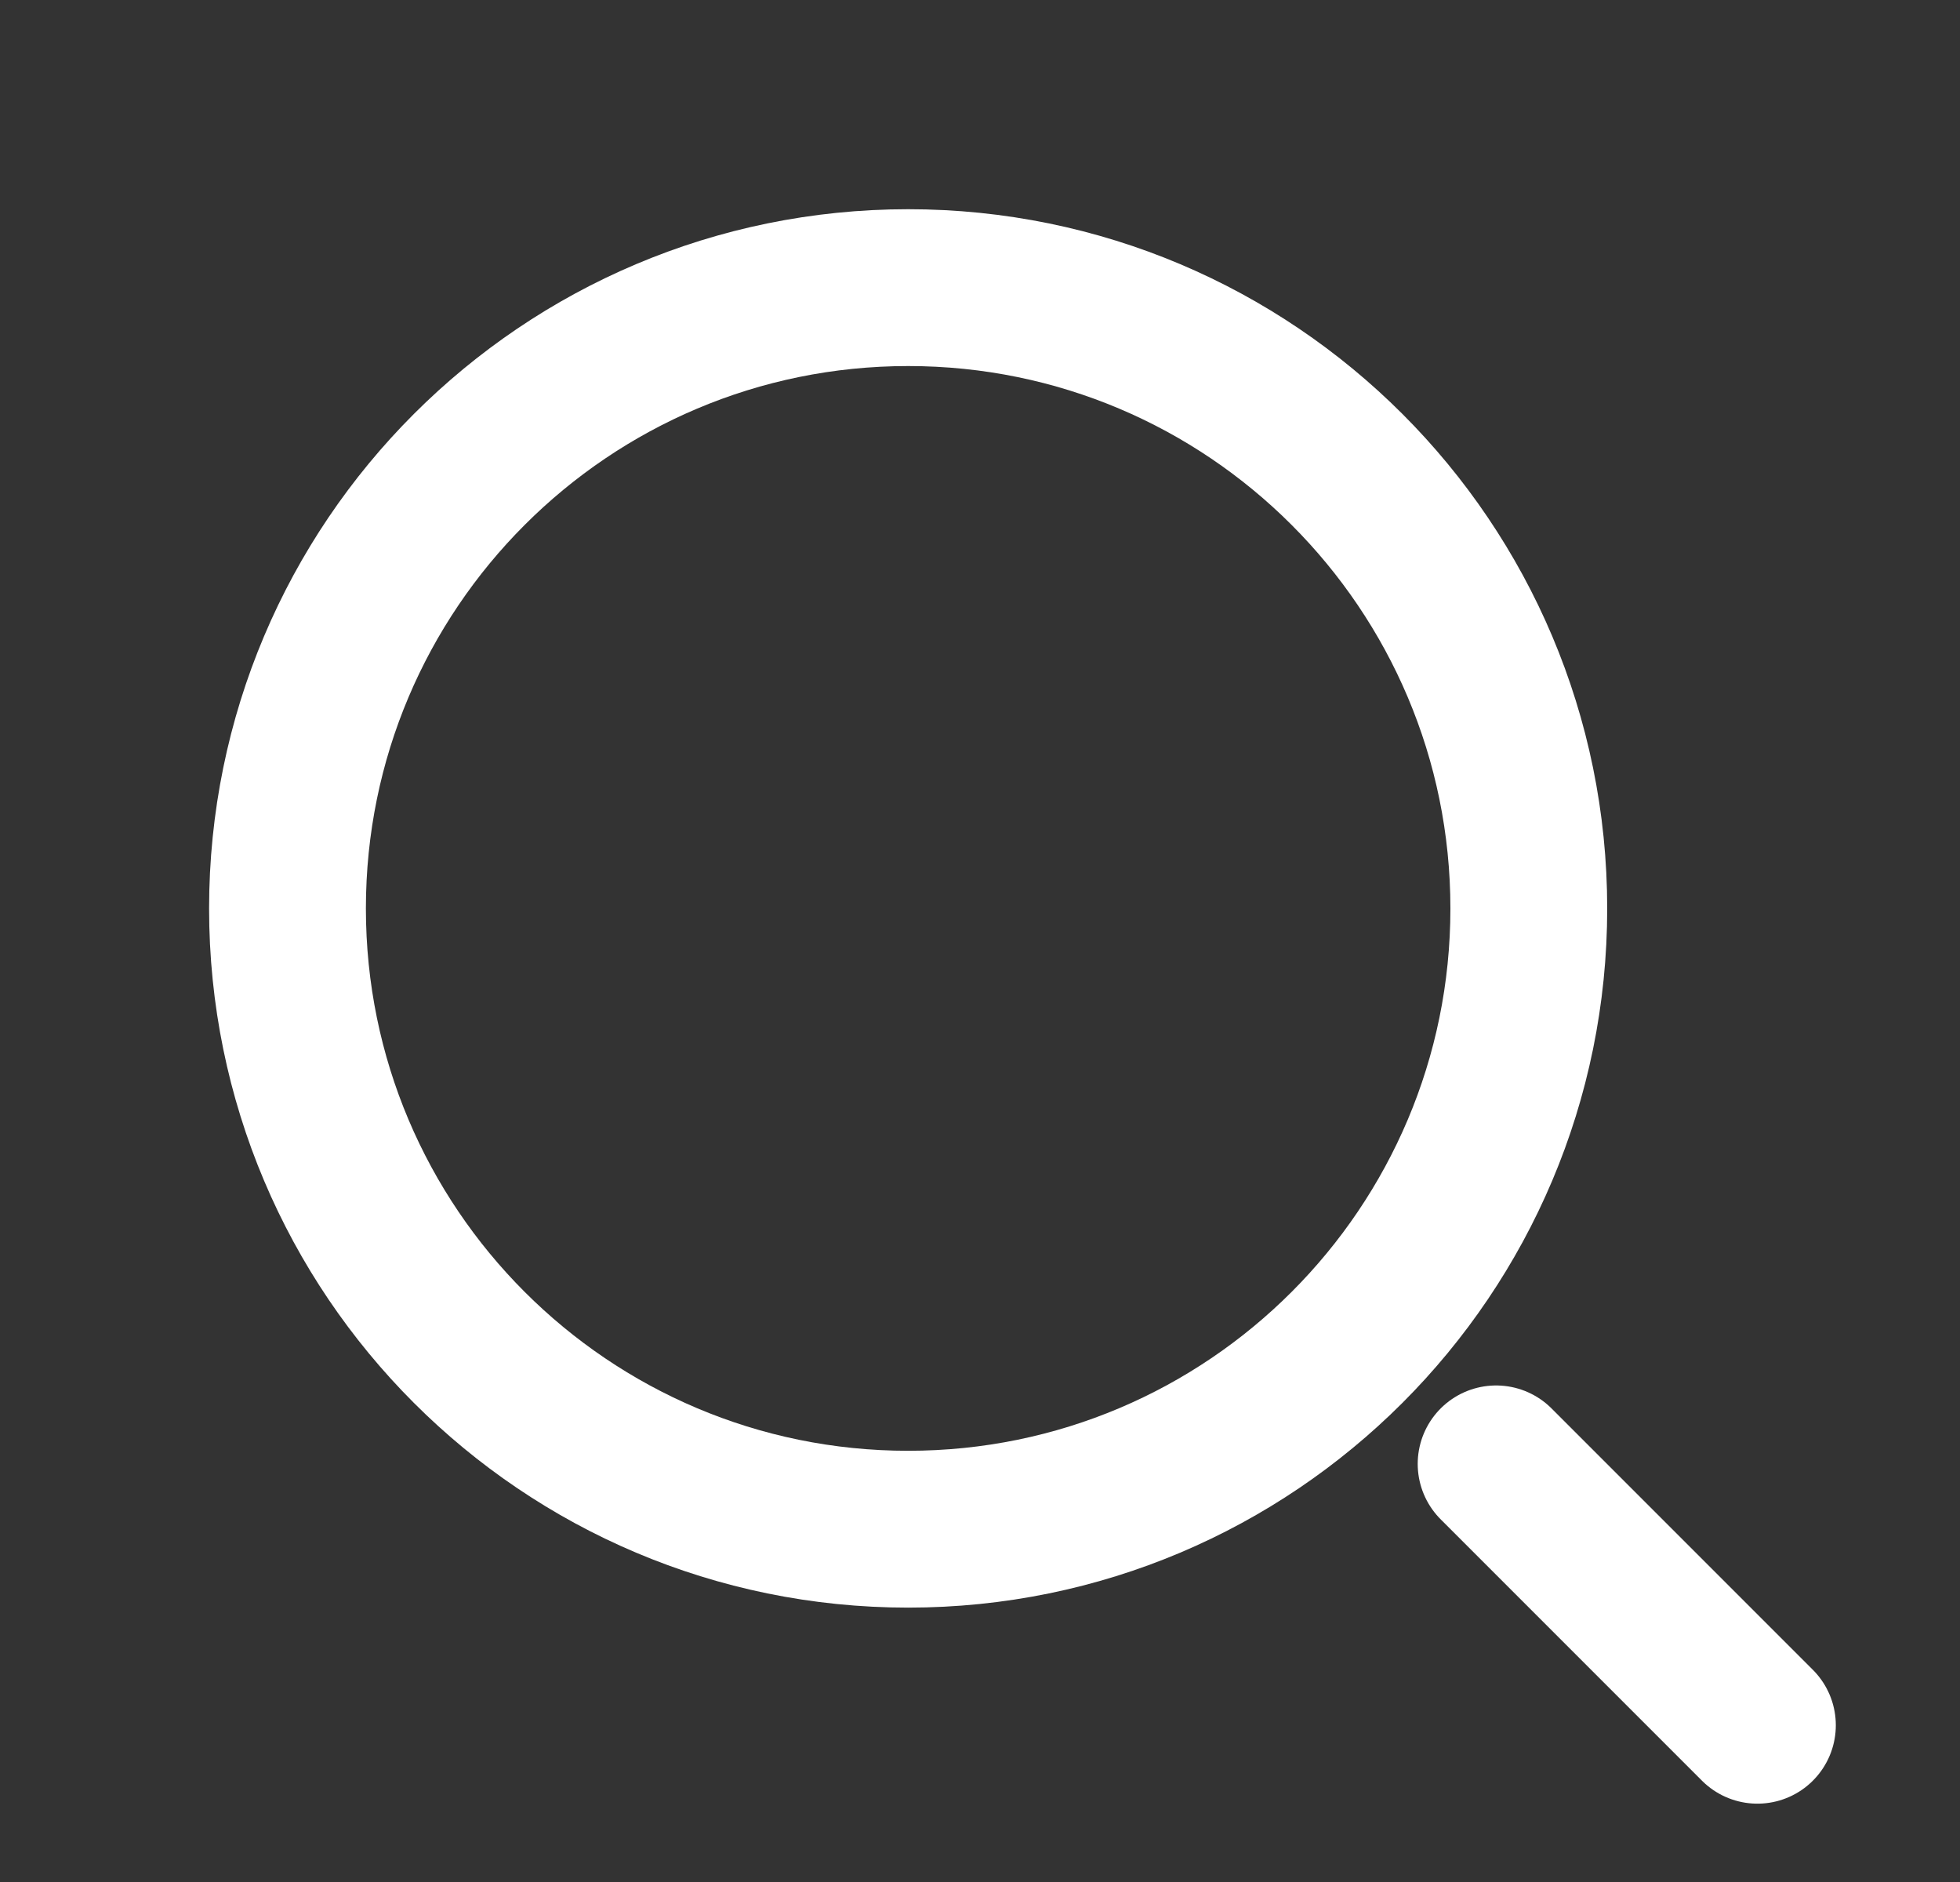
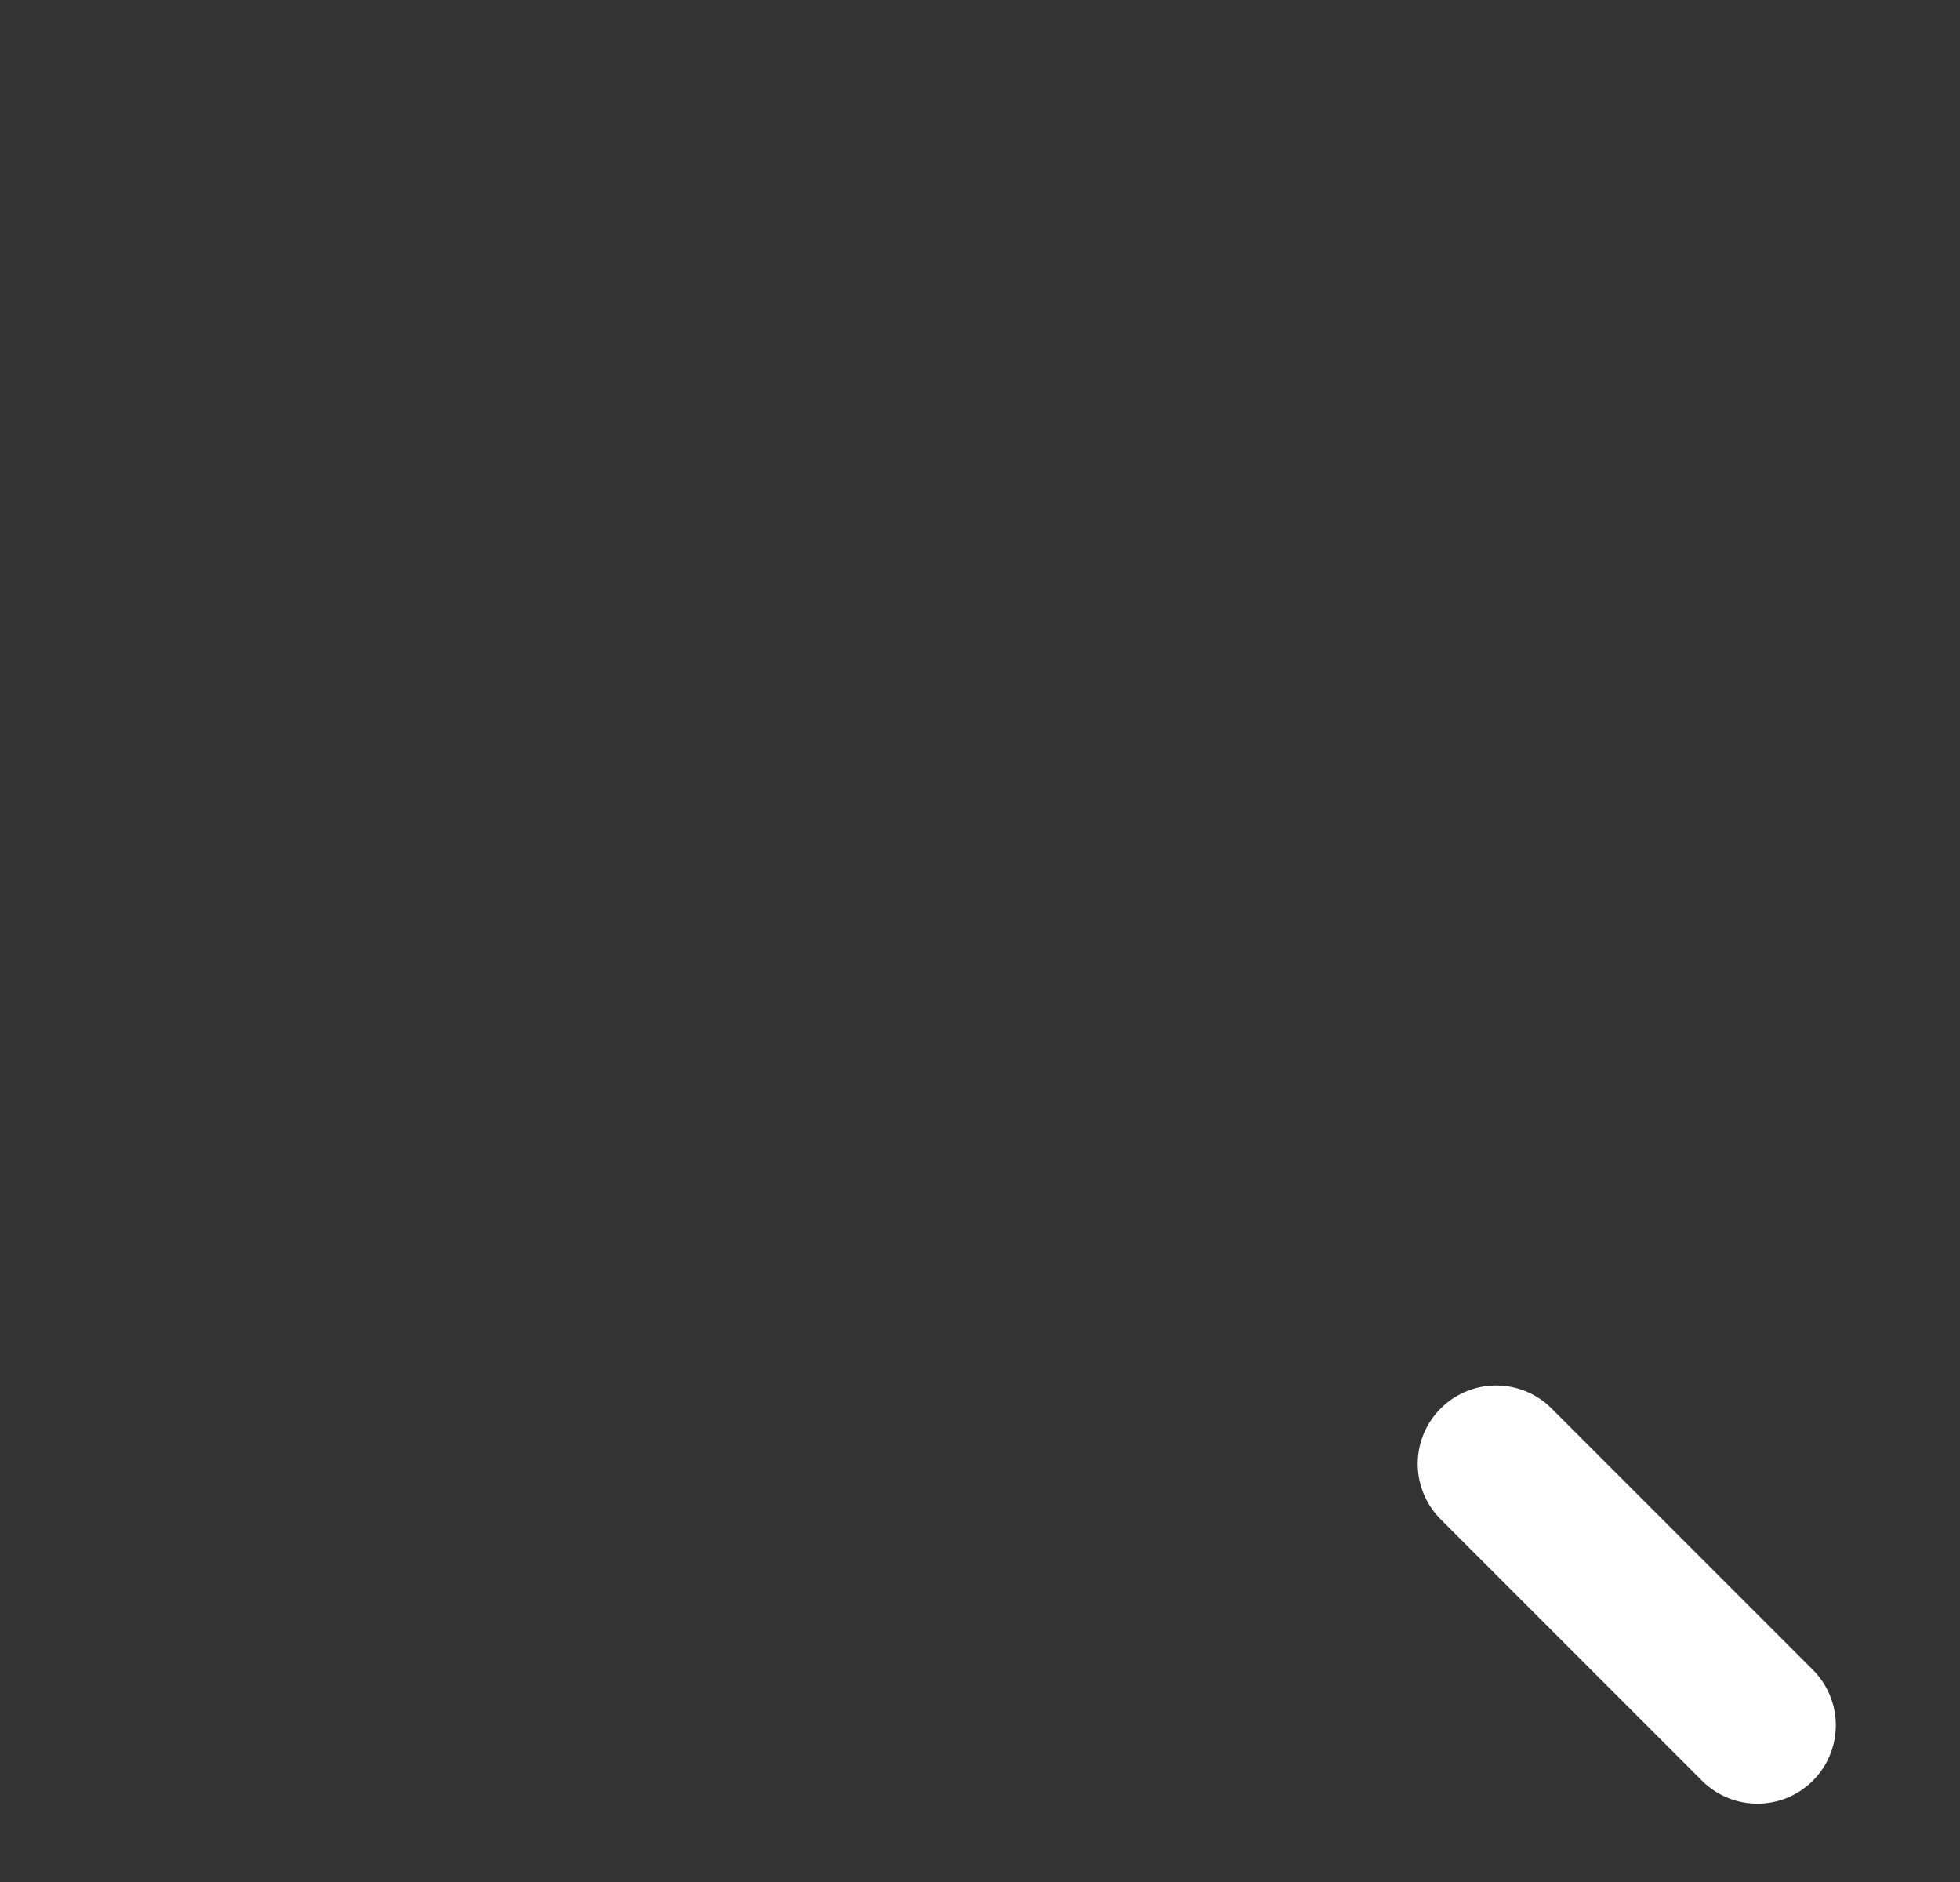
<svg xmlns="http://www.w3.org/2000/svg" width="25" height="24" viewBox="0 0 25 24" fill="none">
  <rect x="0" y="0" width="25" height="24" fill="#333333" stroke="none" />
-   <path d="M11.584 19.501C15.956 19.501 19.5 15.957 19.5 11.585C19.5 7.212 15.956 3.668 11.584 3.668C7.211 3.668 3.667 7.212 3.667 11.585C3.667 15.957 7.211 19.501 11.584 19.501Z" stroke="white" stroke-width="2" stroke-linecap="round" stroke-linejoin="round" />
  <path d="M22.416 22.001L19.083 18.668" stroke="white" stroke-width="2" stroke-linecap="round" stroke-linejoin="round" />
</svg>